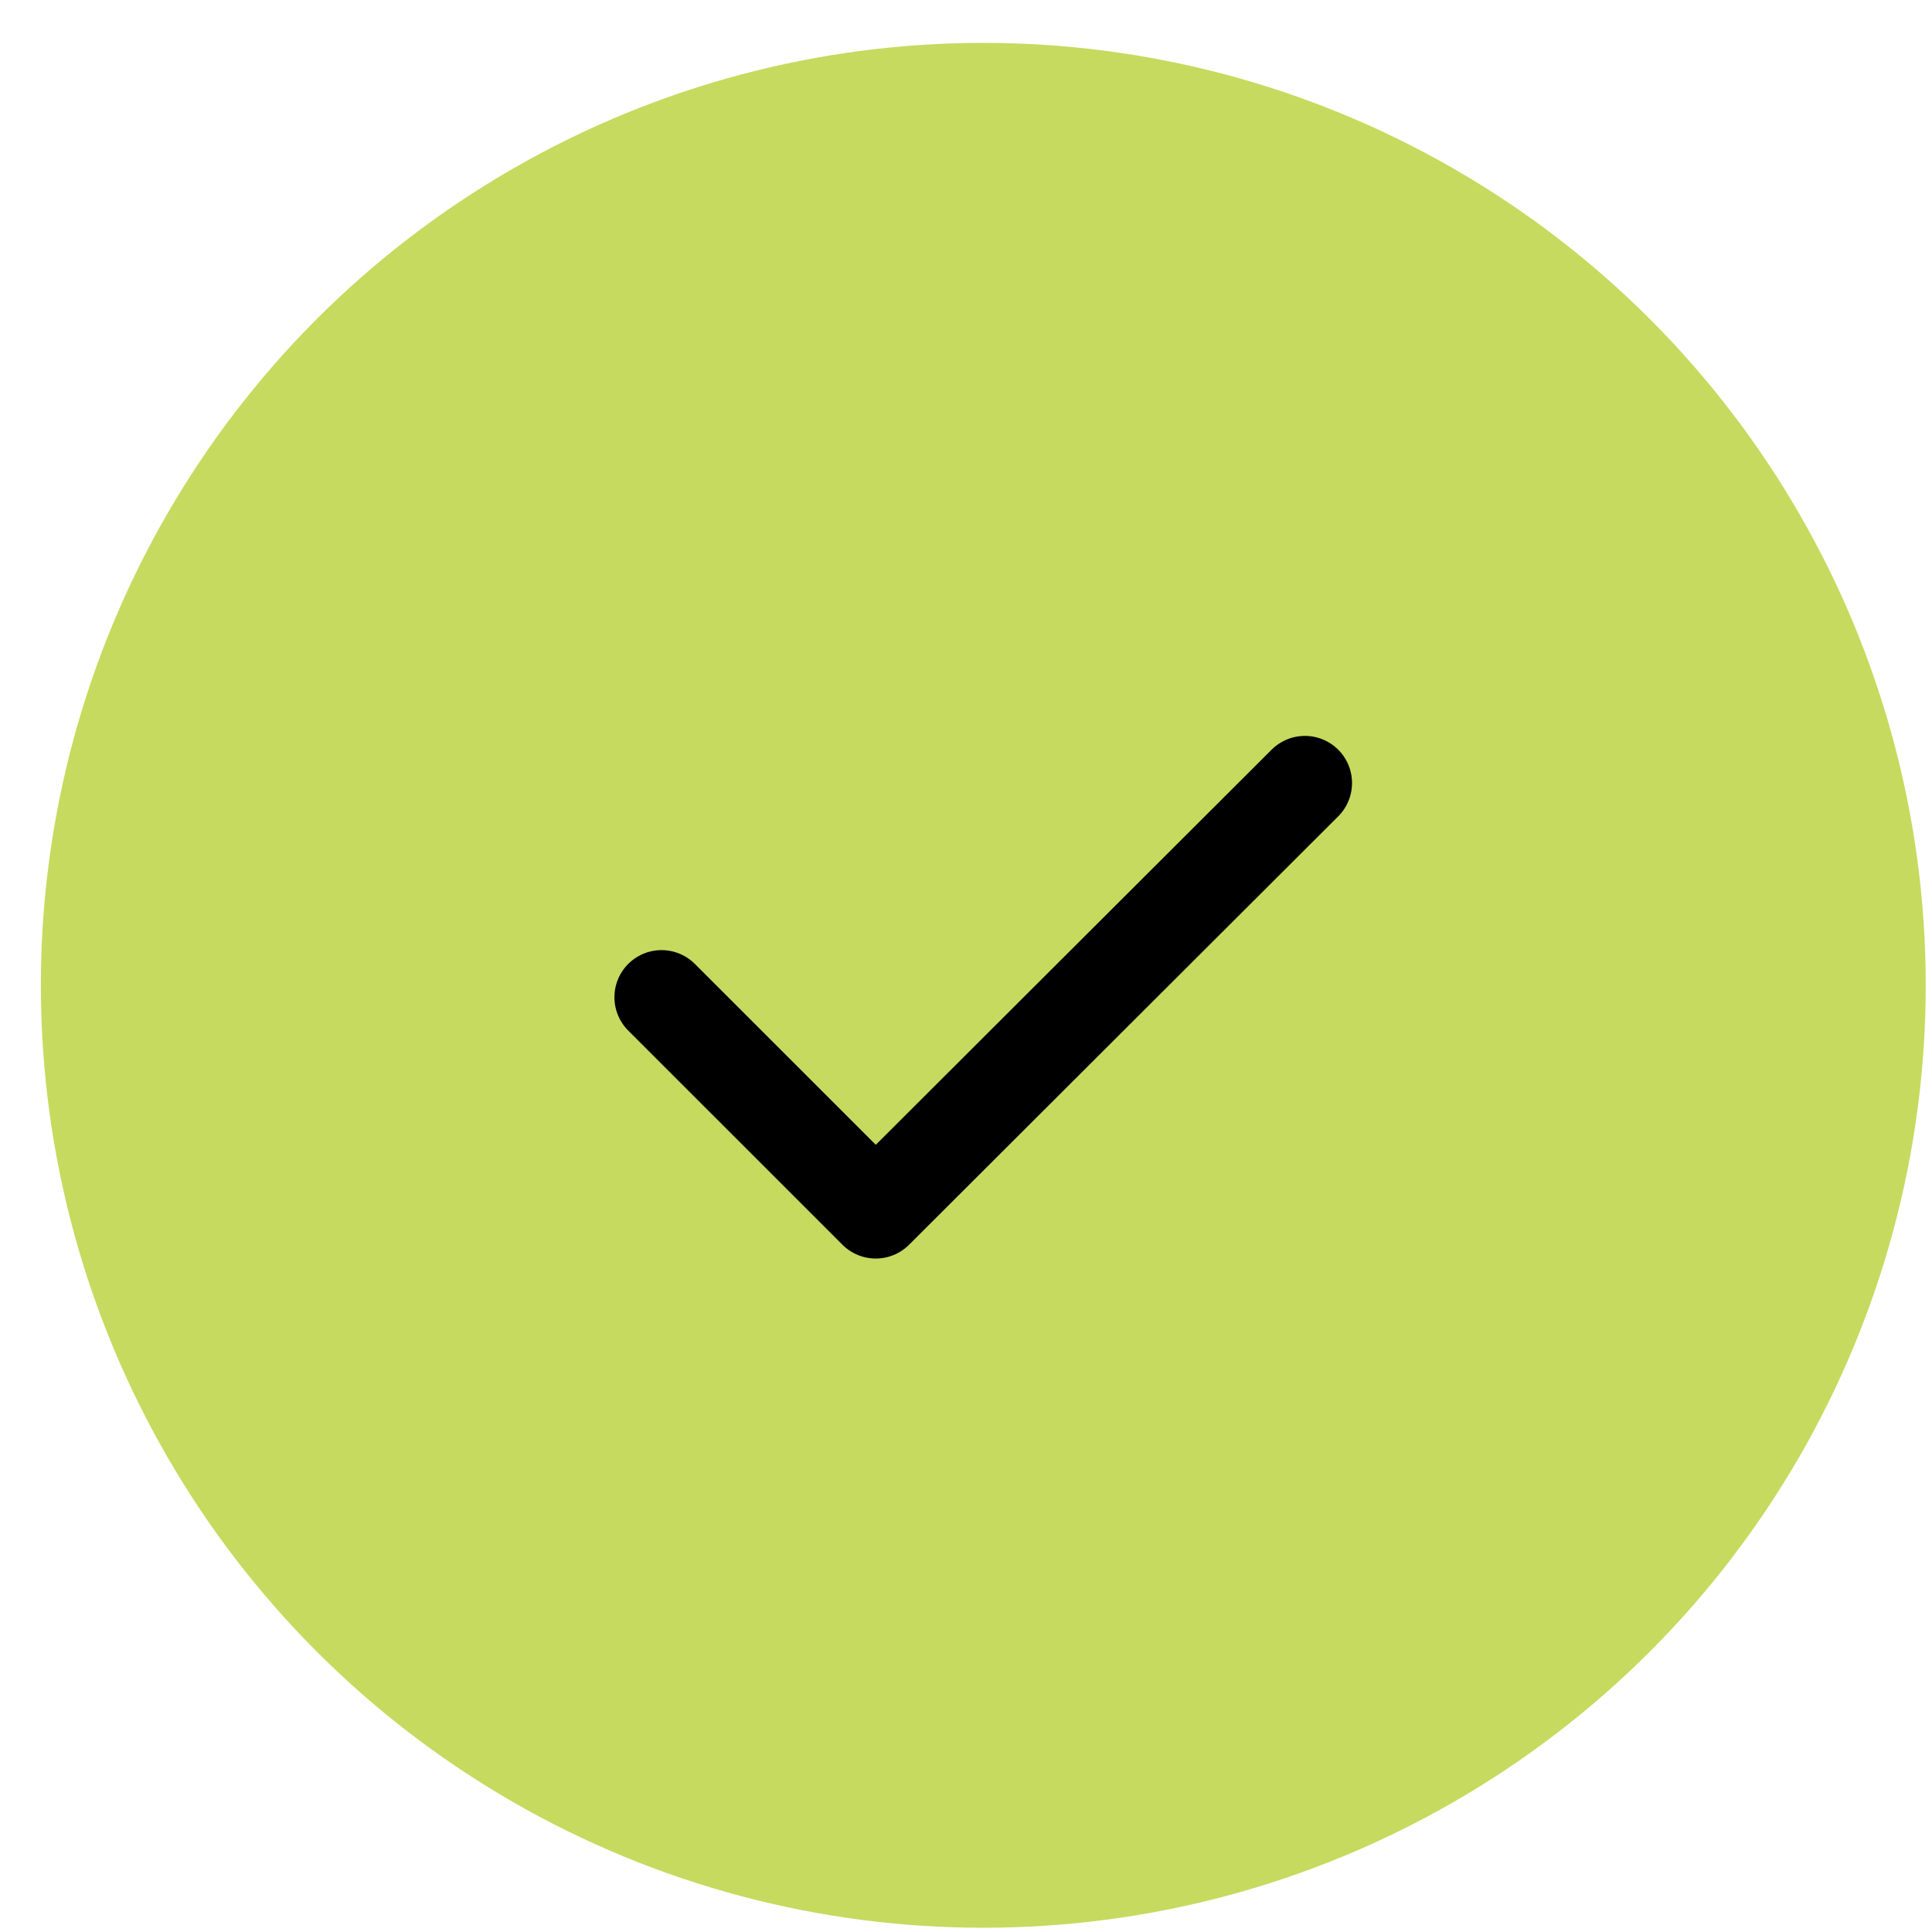
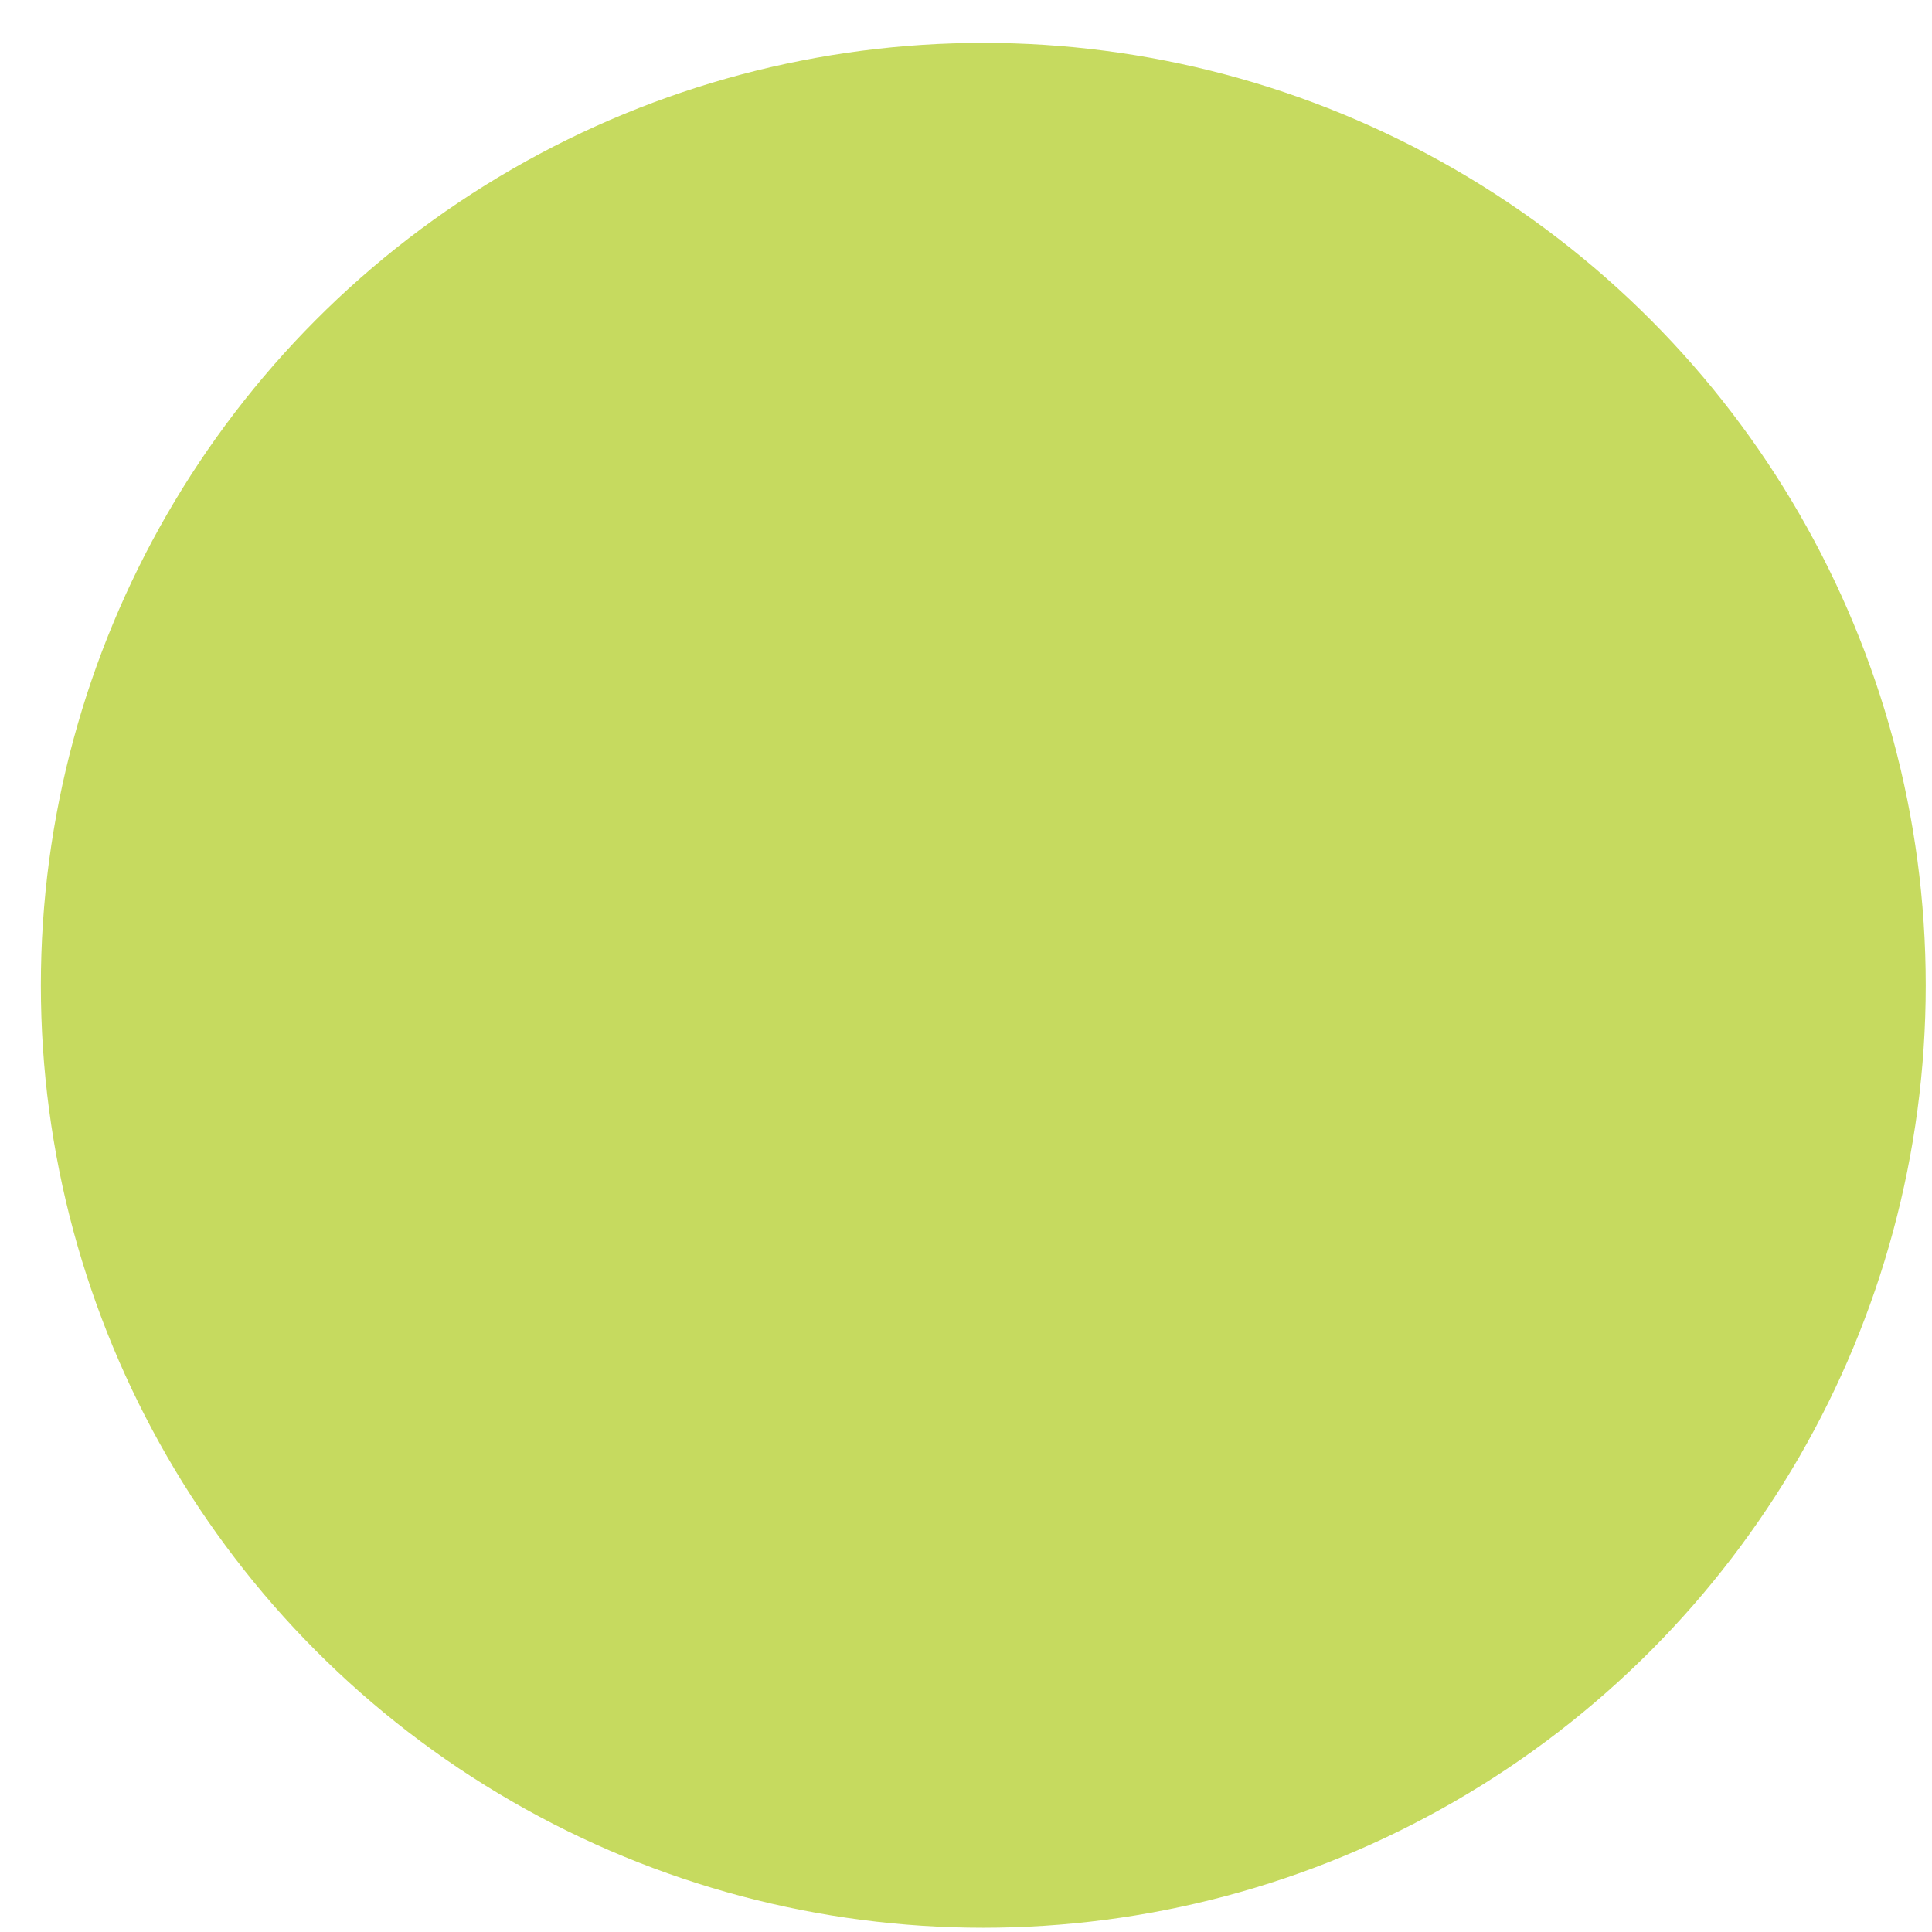
<svg xmlns="http://www.w3.org/2000/svg" width="41" height="41" viewBox="0 0 41 41" fill="none">
  <circle cx="20.867" cy="20.91" r="20" fill="#C6DA5F" />
  <g clip-path="url(#clip0_2352_1075)">
-     <path d="M14.039 21.163L18.585 25.708L27.692 16.617" stroke="black" stroke-width="2" stroke-linecap="round" stroke-linejoin="round" />
-   </g>
+     </g>
  <defs>
    <clipPath id="clip0_2352_1075">
      <rect width="17.06" height="12" fill="white" transform="translate(12.336 14.91)" />
    </clipPath>
  </defs>
</svg>